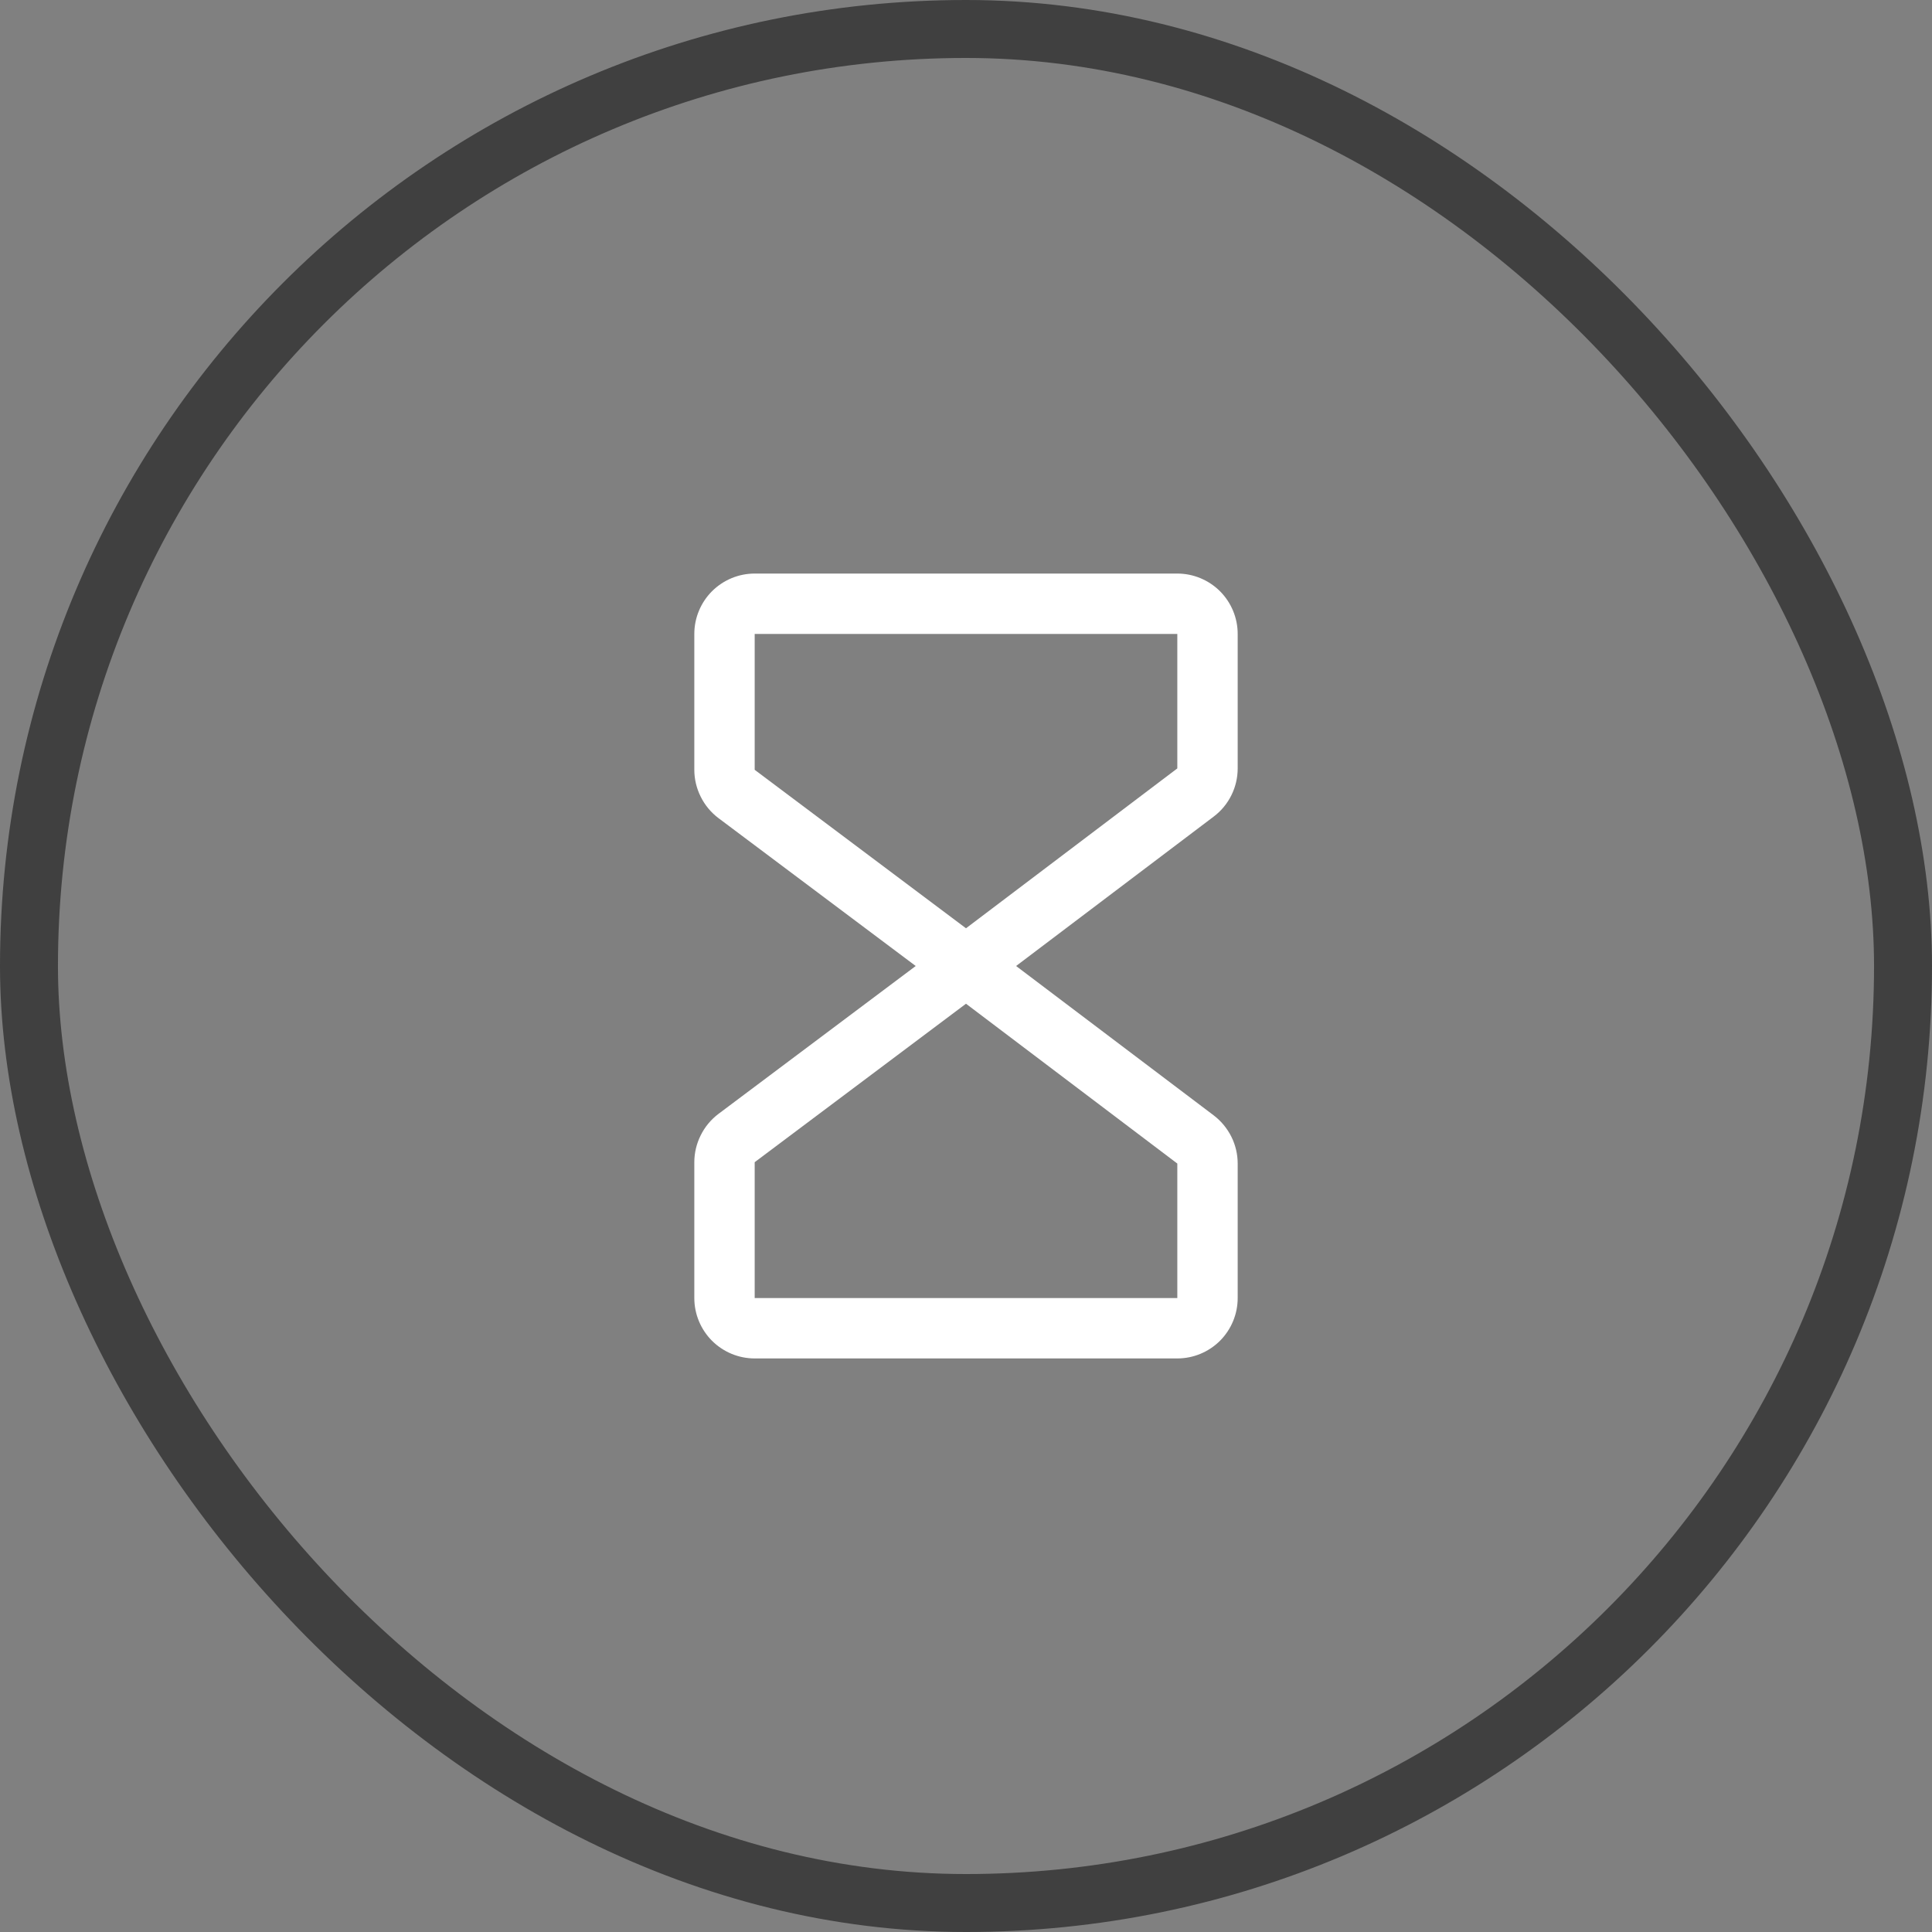
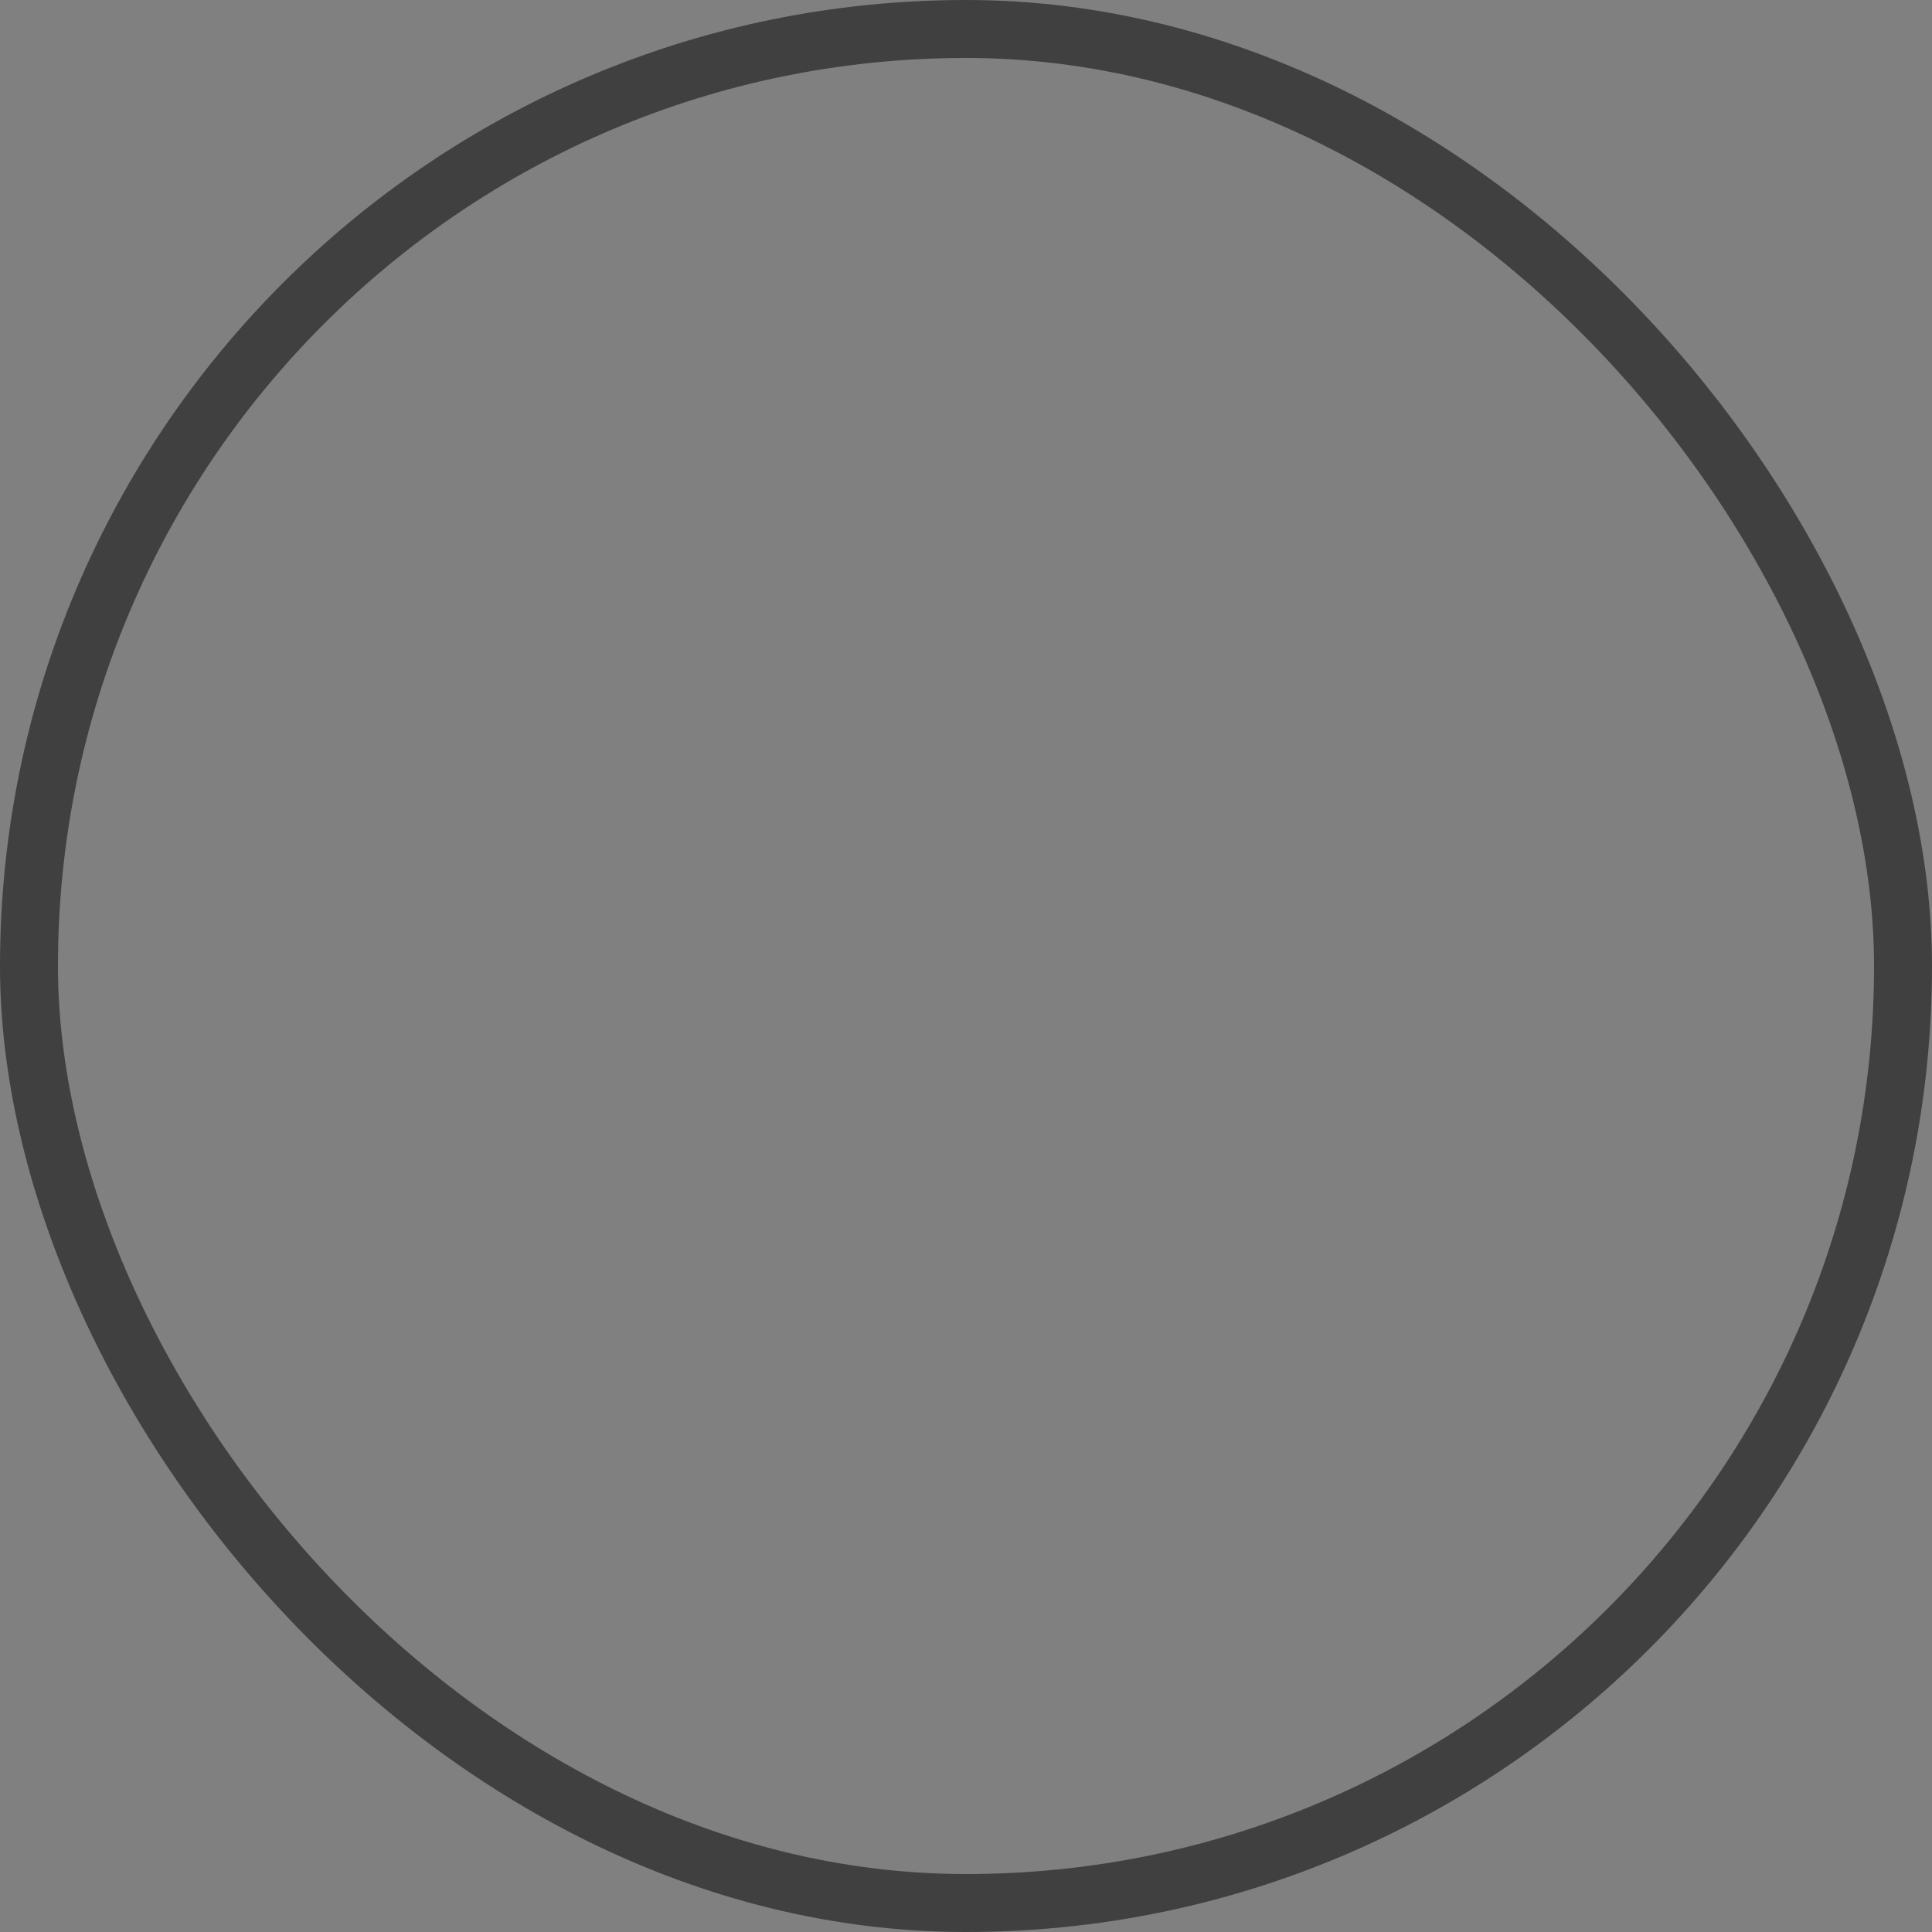
<svg xmlns="http://www.w3.org/2000/svg" width="40" height="40" viewBox="0 0 40 40" fill="none">
  <rect x="0" y="0" width="40" height="40" fill="#808080" stroke="none" />
  <rect x="0.6" y="0.6" width="38.8" height="38.8" rx="19.4" stroke="#404040" stroke-width="1.2" />
-   <path d="M25.625 15.909V13.125C25.625 12.793 25.493 12.476 25.259 12.241C25.024 12.007 24.706 11.875 24.375 11.875H15.625C15.293 11.875 14.976 12.007 14.741 12.241C14.507 12.476 14.375 12.793 14.375 13.125V15.938C14.375 16.131 14.421 16.323 14.508 16.496C14.594 16.67 14.72 16.821 14.875 16.938L18.959 20L14.875 23.062C14.72 23.179 14.594 23.33 14.508 23.504C14.421 23.677 14.375 23.869 14.375 24.062V26.875C14.375 27.206 14.507 27.524 14.741 27.759C14.976 27.993 15.293 28.125 15.625 28.125H24.375C24.706 28.125 25.024 27.993 25.259 27.759C25.493 27.524 25.625 27.206 25.625 26.875V24.091C25.625 23.897 25.58 23.707 25.494 23.534C25.407 23.361 25.283 23.21 25.129 23.093L21.037 20L25.129 16.906C25.283 16.79 25.408 16.639 25.494 16.466C25.58 16.293 25.625 16.102 25.625 15.909ZM24.375 26.875H15.625V24.062L20 20.781L24.375 24.09V26.875ZM24.375 15.909L20 19.219L15.625 15.938V13.125H24.375V15.909Z" fill="white" />
</svg>